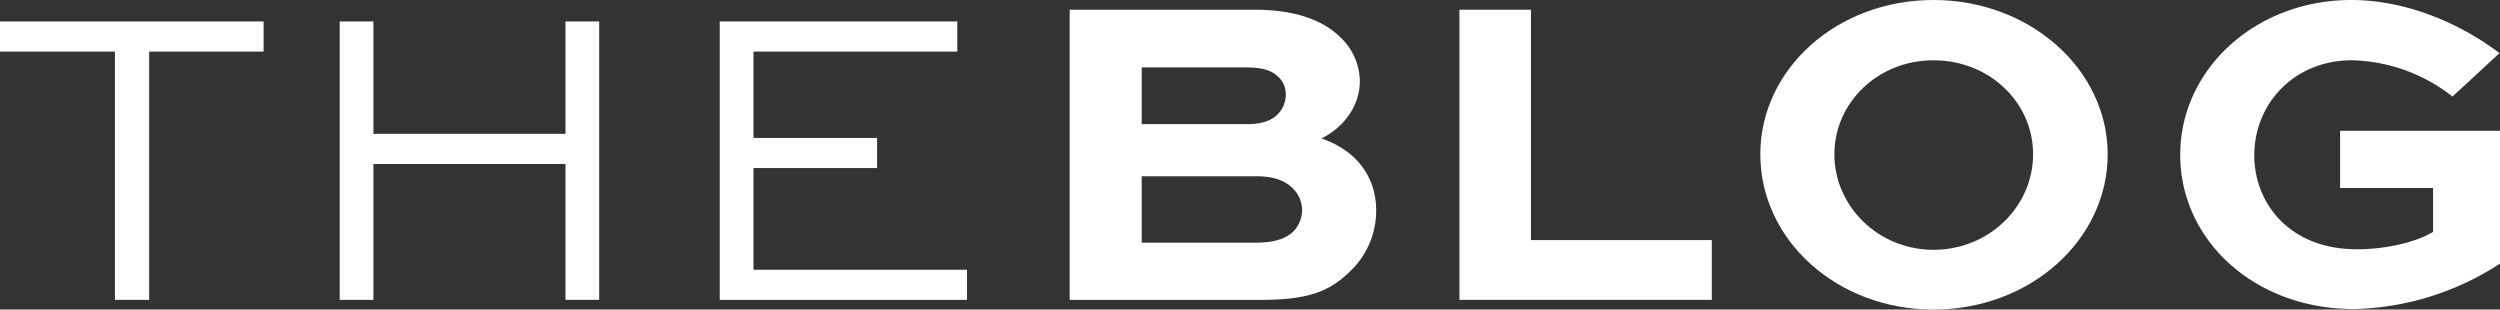
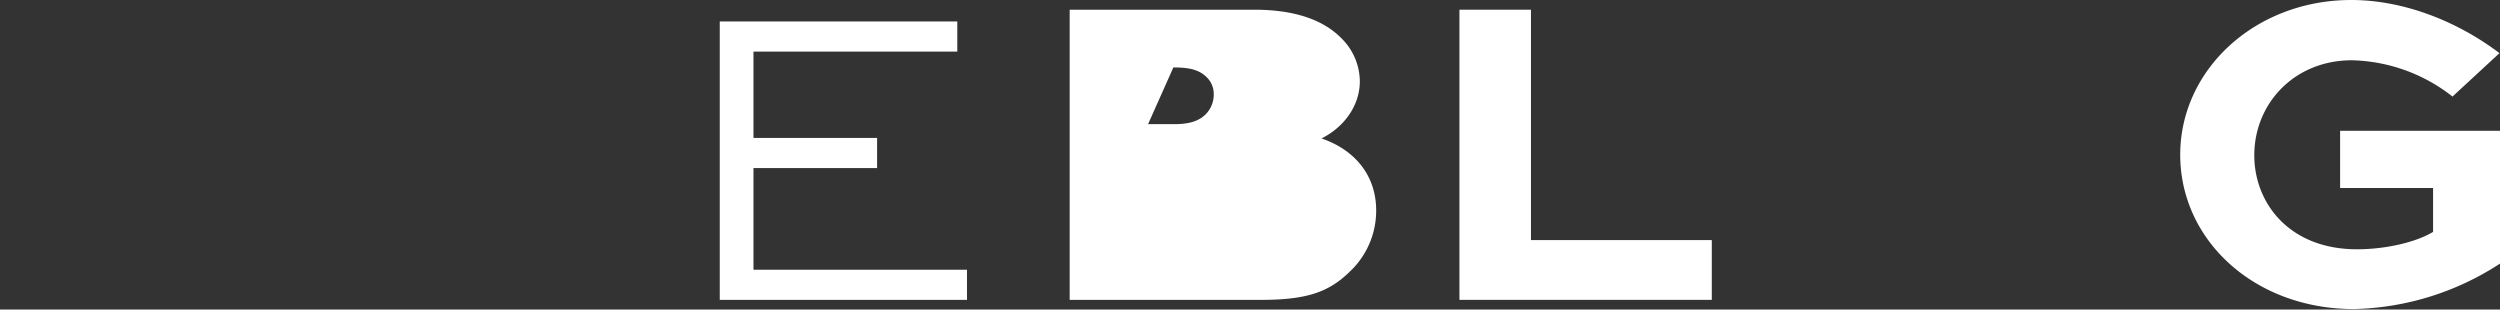
<svg xmlns="http://www.w3.org/2000/svg" viewBox="0 0 489.4 60.6">
  <rect x="0" y="0" width="489.4" height="60.6" fill="#333333" stroke="none" />
  <defs>
    <style>.cls-1{fill:#fff;}</style>
  </defs>
  <g id="Layer_2" data-name="Layer 2">
    <g id="Layer_1-2" data-name="Layer 1">
-       <path class="cls-1" d="M0,4.2H51.6v5.9H29.2V58.7H22.5V10.1H0Z" />
-       <path class="cls-1" d="M66.5,58.7V4.2h6.6v22h37.6V4.2h6.6V58.7h-6.6V32.1H73.1V58.7Z" />
      <path class="cls-1" d="M171.7,32.9H147.5V52.8h41.8v5.9H140.9V4.2h46.5v5.9H147.5V27h24.2Z" />
-       <path class="cls-1" d="M209.4,58.7V1.9h36.1c8,0,13.7,2,17.3,5.8a11.93,11.93,0,0,1,3.4,8.2c0,4.8-3.1,9-7.5,11.2,6.7,2.3,10.7,7.4,10.7,14.1a16.35,16.35,0,0,1-5.3,12.1c-4.1,4-8.6,5.4-17.2,5.4Zm14.1-45.5V24.3h20.6c3,0,4.7-.7,5.9-1.8a5.5,5.5,0,0,0,1.7-4.1,4.52,4.52,0,0,0-1.2-3.1c-1.5-1.6-3.4-2.1-6.7-2.1Zm0,21.3v13H246c3.4,0,5.8-.8,7.2-2.2a6.07,6.07,0,0,0,1.7-4.2,6,6,0,0,0-1.8-4.2c-1.4-1.4-3.5-2.4-7.2-2.4Z" />
+       <path class="cls-1" d="M209.4,58.7V1.9h36.1c8,0,13.7,2,17.3,5.8a11.93,11.93,0,0,1,3.4,8.2c0,4.8-3.1,9-7.5,11.2,6.7,2.3,10.7,7.4,10.7,14.1a16.35,16.35,0,0,1-5.3,12.1c-4.1,4-8.6,5.4-17.2,5.4ZV24.3h20.6c3,0,4.7-.7,5.9-1.8a5.5,5.5,0,0,0,1.7-4.1,4.52,4.52,0,0,0-1.2-3.1c-1.5-1.6-3.4-2.1-6.7-2.1Zm0,21.3v13H246c3.4,0,5.8-.8,7.2-2.2a6.07,6.07,0,0,0,1.7-4.2,6,6,0,0,0-1.8-4.2c-1.4-1.4-3.5-2.4-7.2-2.4Z" />
      <path class="cls-1" d="M299.7,1.9V47h35.4V58.7H285.7V1.9Z" />
-       <path class="cls-1" d="M378.5,0c18.9,0,34.1,13.6,34.1,30.2,0,16.8-15.2,30.4-34.1,30.4S344.6,47,344.6,30.2C344.6,13.6,359.5,0,378.5,0Zm0,48.9c10.9,0,19.5-8.5,19.5-18.7s-8.6-18.4-19.5-18.4-19.4,8.3-19.4,18.4S367.6,48.9,378.5,48.9Z" />
      <path class="cls-1" d="M480.1,18.9a33,33,0,0,0-19.7-7.1c-11.3,0-19.1,8.5-19.1,18.6,0,9.3,6.8,18.4,20.1,18.4,5.2,0,11.2-1.2,14.9-3.4V36.8H458.1V25.6h31.3v26a54.44,54.44,0,0,1-28.6,8.9c-19.5,0-34-13.5-34-30.2S441.5,0,460.3,0c9.6,0,20.1,3.7,29,10.4Z" />
    </g>
  </g>
</svg>